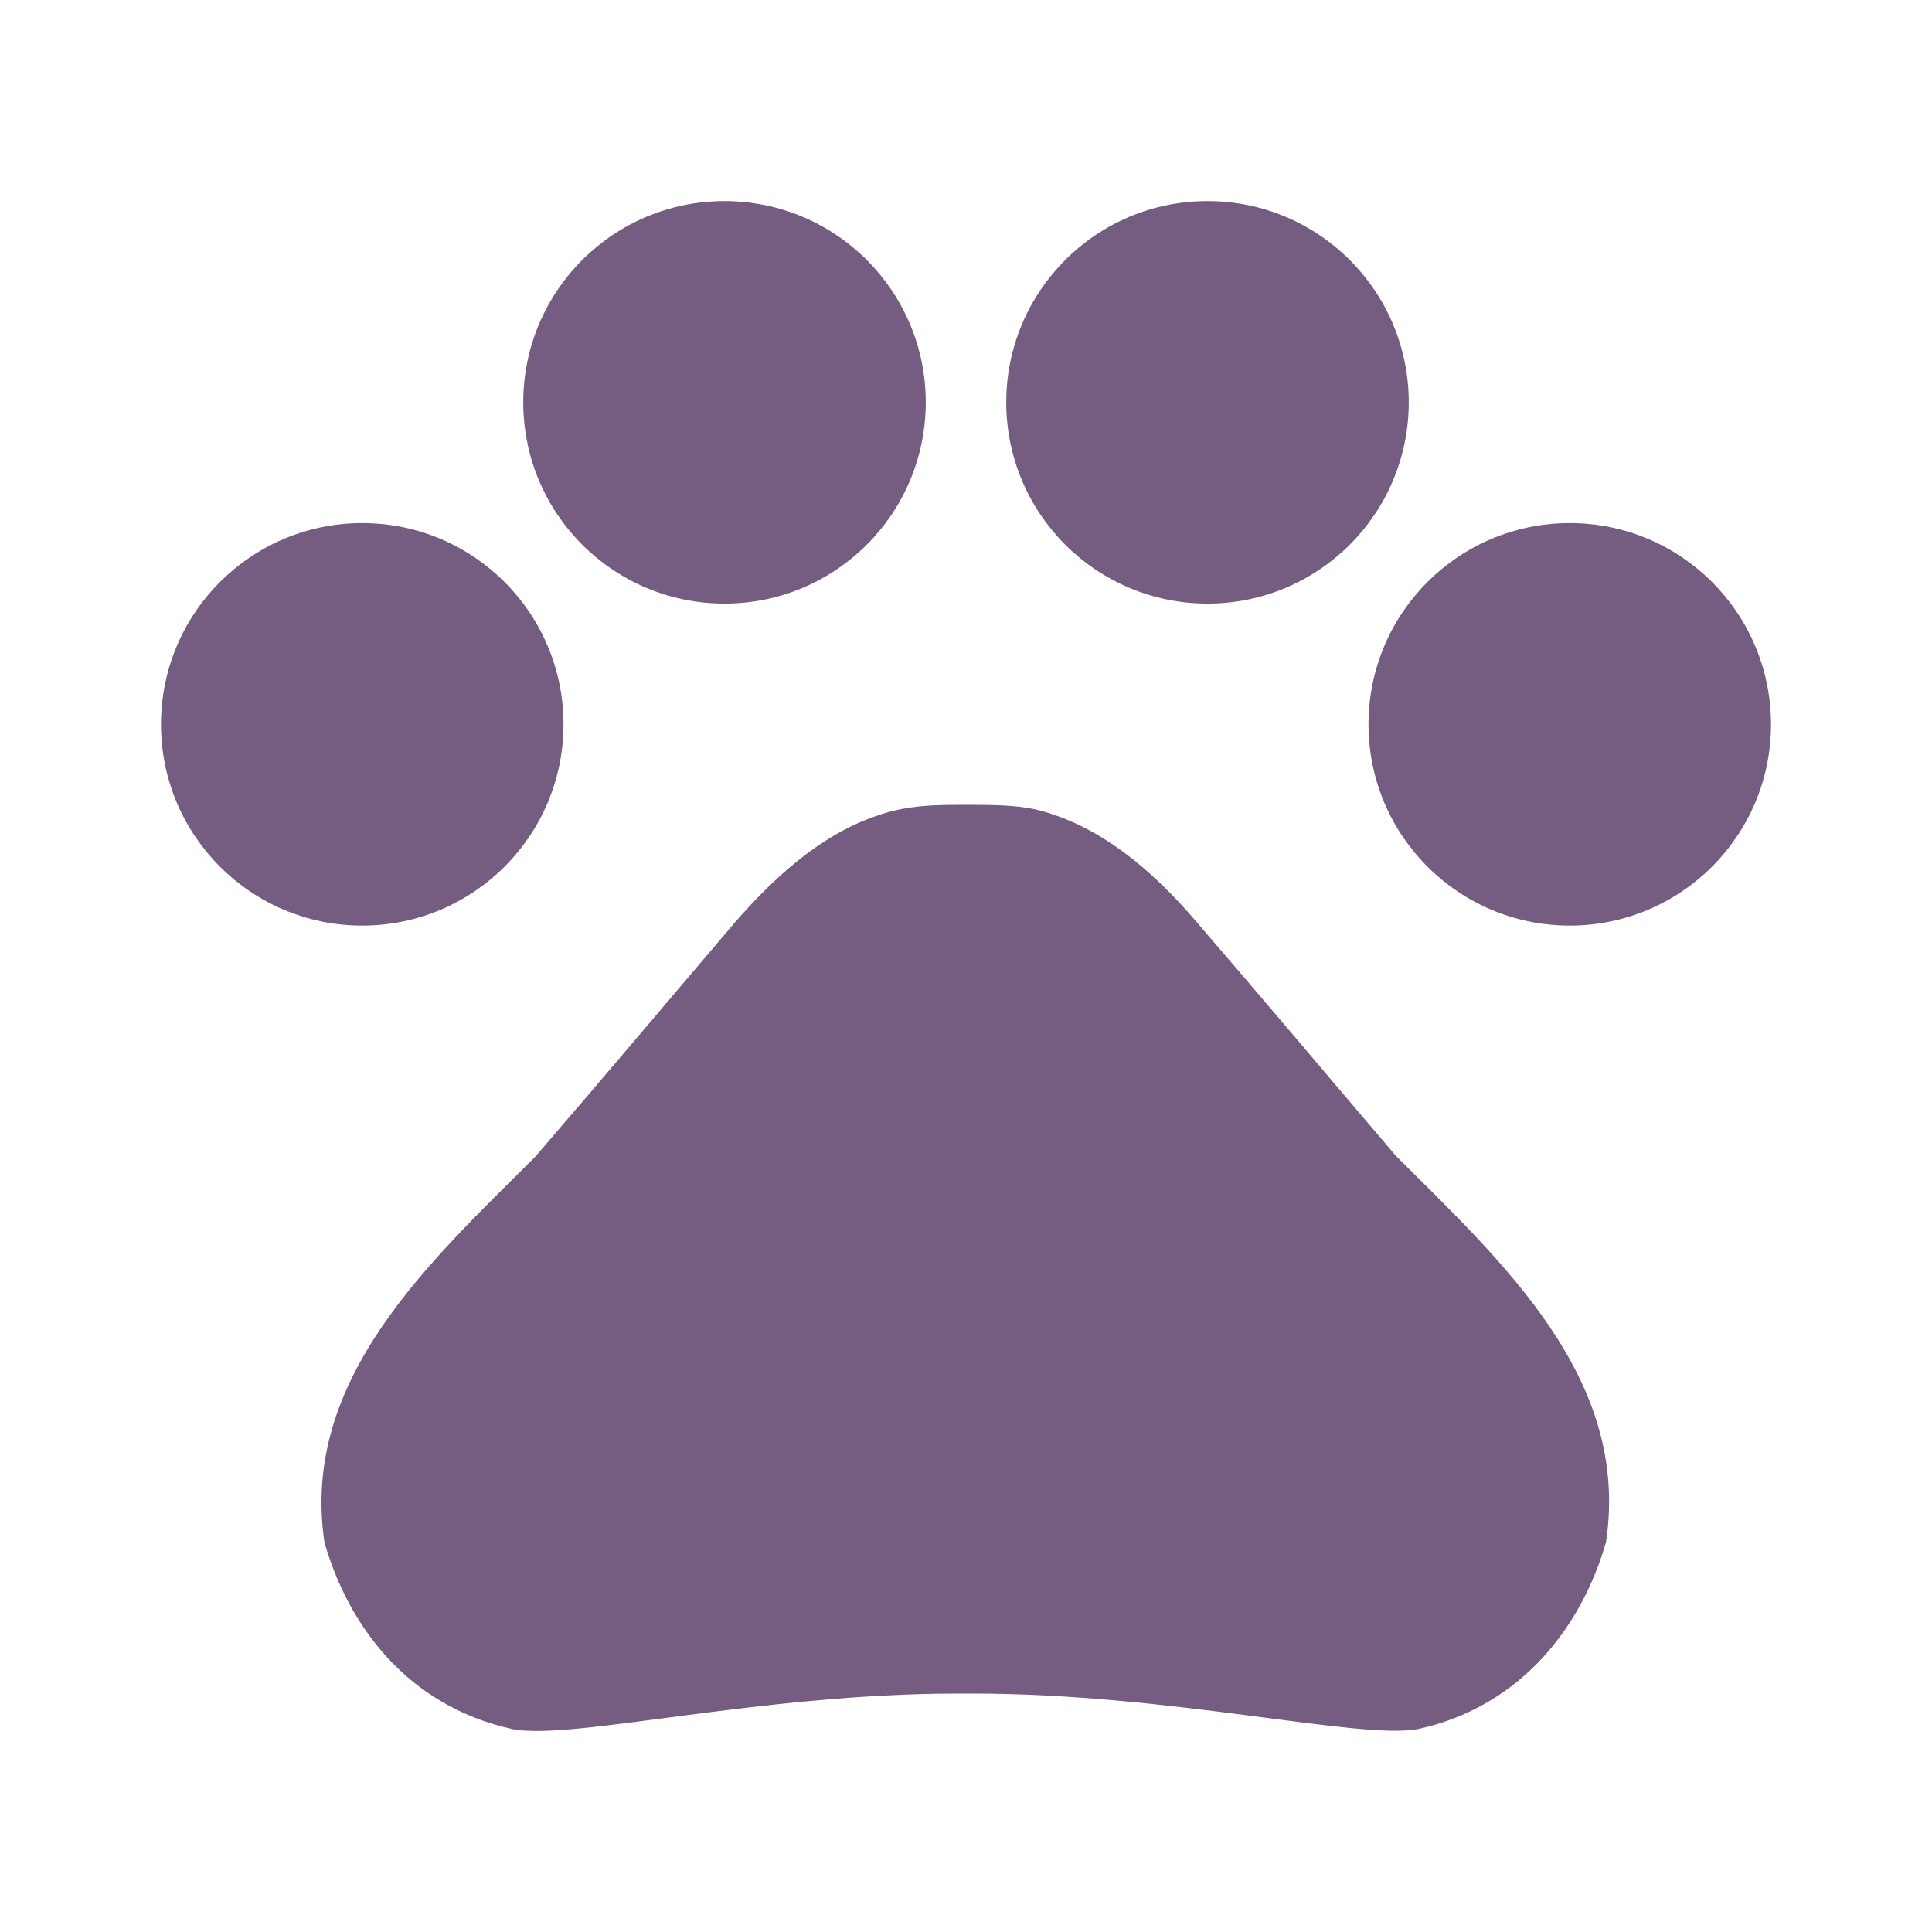
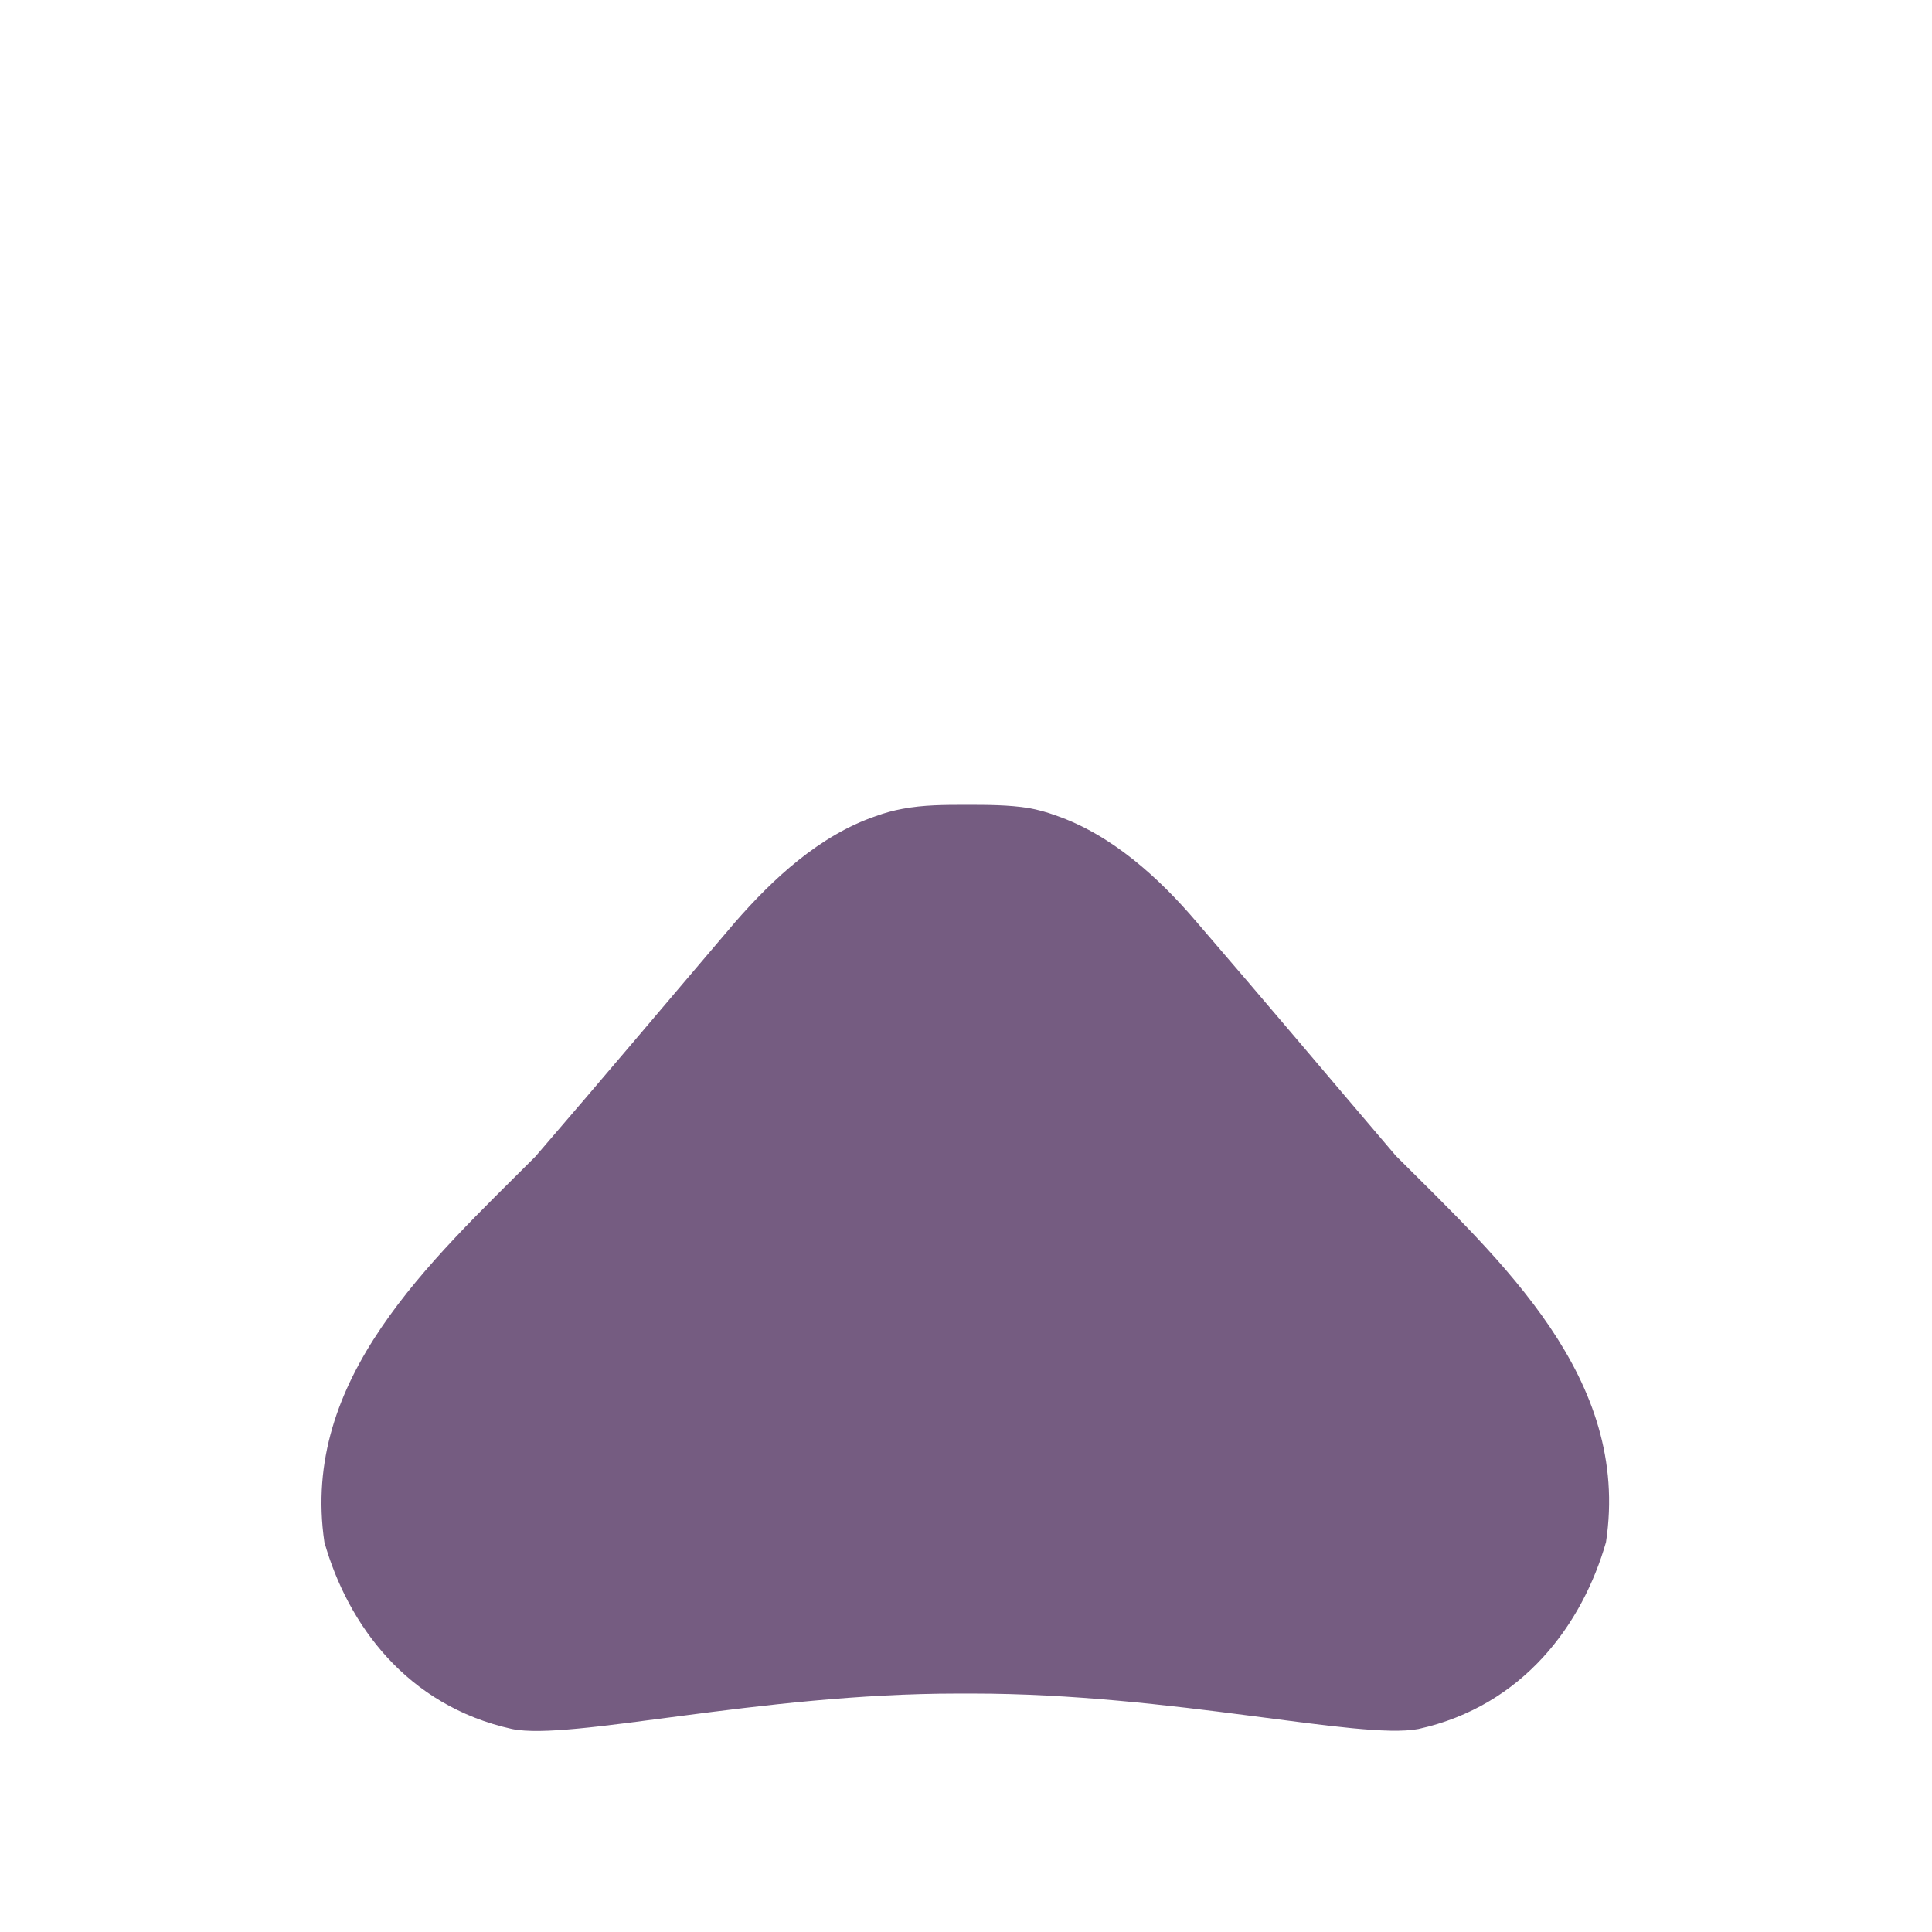
<svg xmlns="http://www.w3.org/2000/svg" fill="none" viewBox="0 0 24 24" height="24" width="24">
-   <path fill="#755C81" d="M4.5 11.498C5.881 11.498 7 10.379 7 8.998C7 7.617 5.881 6.498 4.5 6.498C3.119 6.498 2 7.617 2 8.998C2 10.379 3.119 11.498 4.5 11.498Z" />
-   <path fill="#755C81" d="M9 7.498C10.381 7.498 11.5 6.379 11.5 4.998C11.5 3.617 10.381 2.498 9 2.498C7.619 2.498 6.5 3.617 6.5 4.998C6.5 6.379 7.619 7.498 9 7.498Z" />
-   <path fill="#755C81" d="M15 7.498C16.381 7.498 17.5 6.379 17.5 4.998C17.5 3.617 16.381 2.498 15 2.498C13.619 2.498 12.5 3.617 12.5 4.998C12.5 6.379 13.619 7.498 15 7.498Z" />
-   <path fill="#755C81" d="M19.5 11.498C20.881 11.498 22 10.379 22 8.998C22 7.617 20.881 6.498 19.5 6.498C18.119 6.498 17 7.617 17 8.998C17 10.379 18.119 11.498 19.5 11.498Z" />
  <path fill="#755C81" d="M17.34 14.358C16.47 13.338 15.74 12.468 14.86 11.448C14.4 10.908 13.81 10.368 13.11 10.128C13 10.088 12.89 10.058 12.78 10.038C12.53 9.998 12.26 9.998 12 9.998C11.74 9.998 11.47 9.998 11.21 10.048C11.1 10.068 10.99 10.098 10.88 10.138C10.18 10.378 9.6 10.918 9.13 11.458C8.26 12.478 7.53 13.348 6.65 14.368C5.34 15.678 3.73 17.128 4.03 19.158C4.32 20.178 5.05 21.188 6.36 21.478C7.09 21.628 9.42 21.038 11.9 21.038H12.08C14.56 21.038 16.89 21.618 17.62 21.478C18.93 21.188 19.66 20.168 19.95 19.158C20.26 17.118 18.65 15.668 17.34 14.358Z" />
</svg>